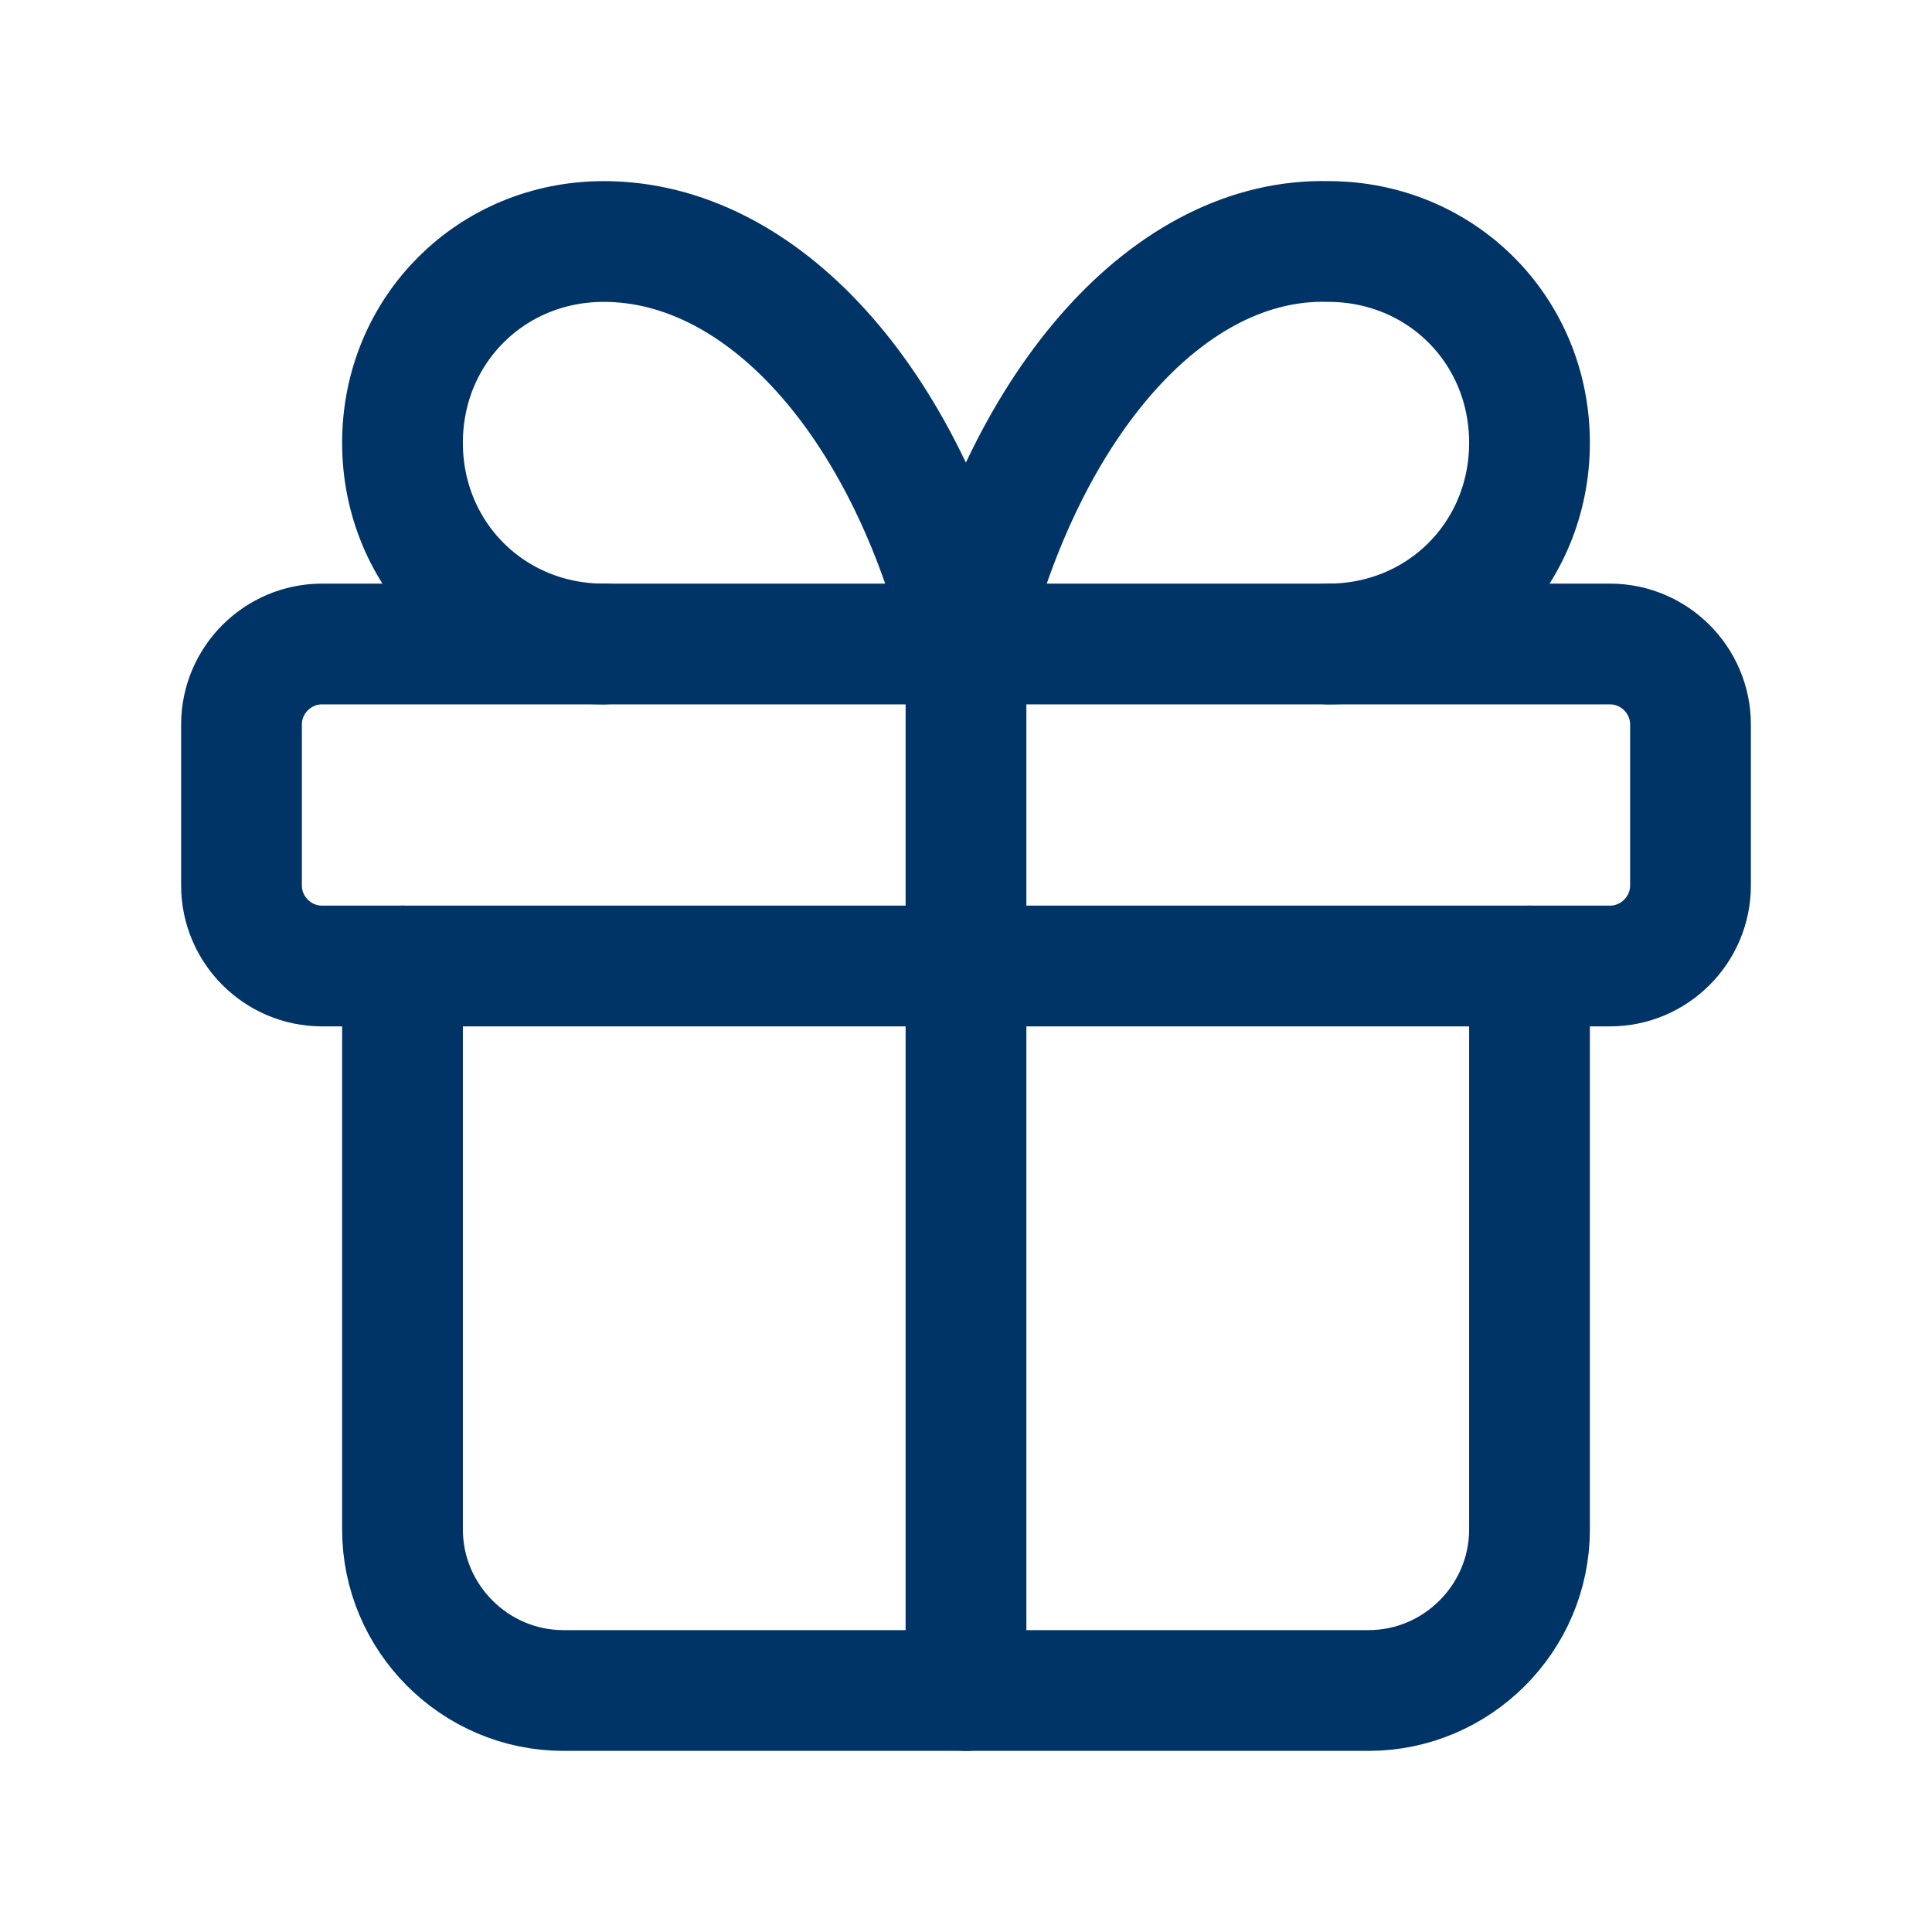
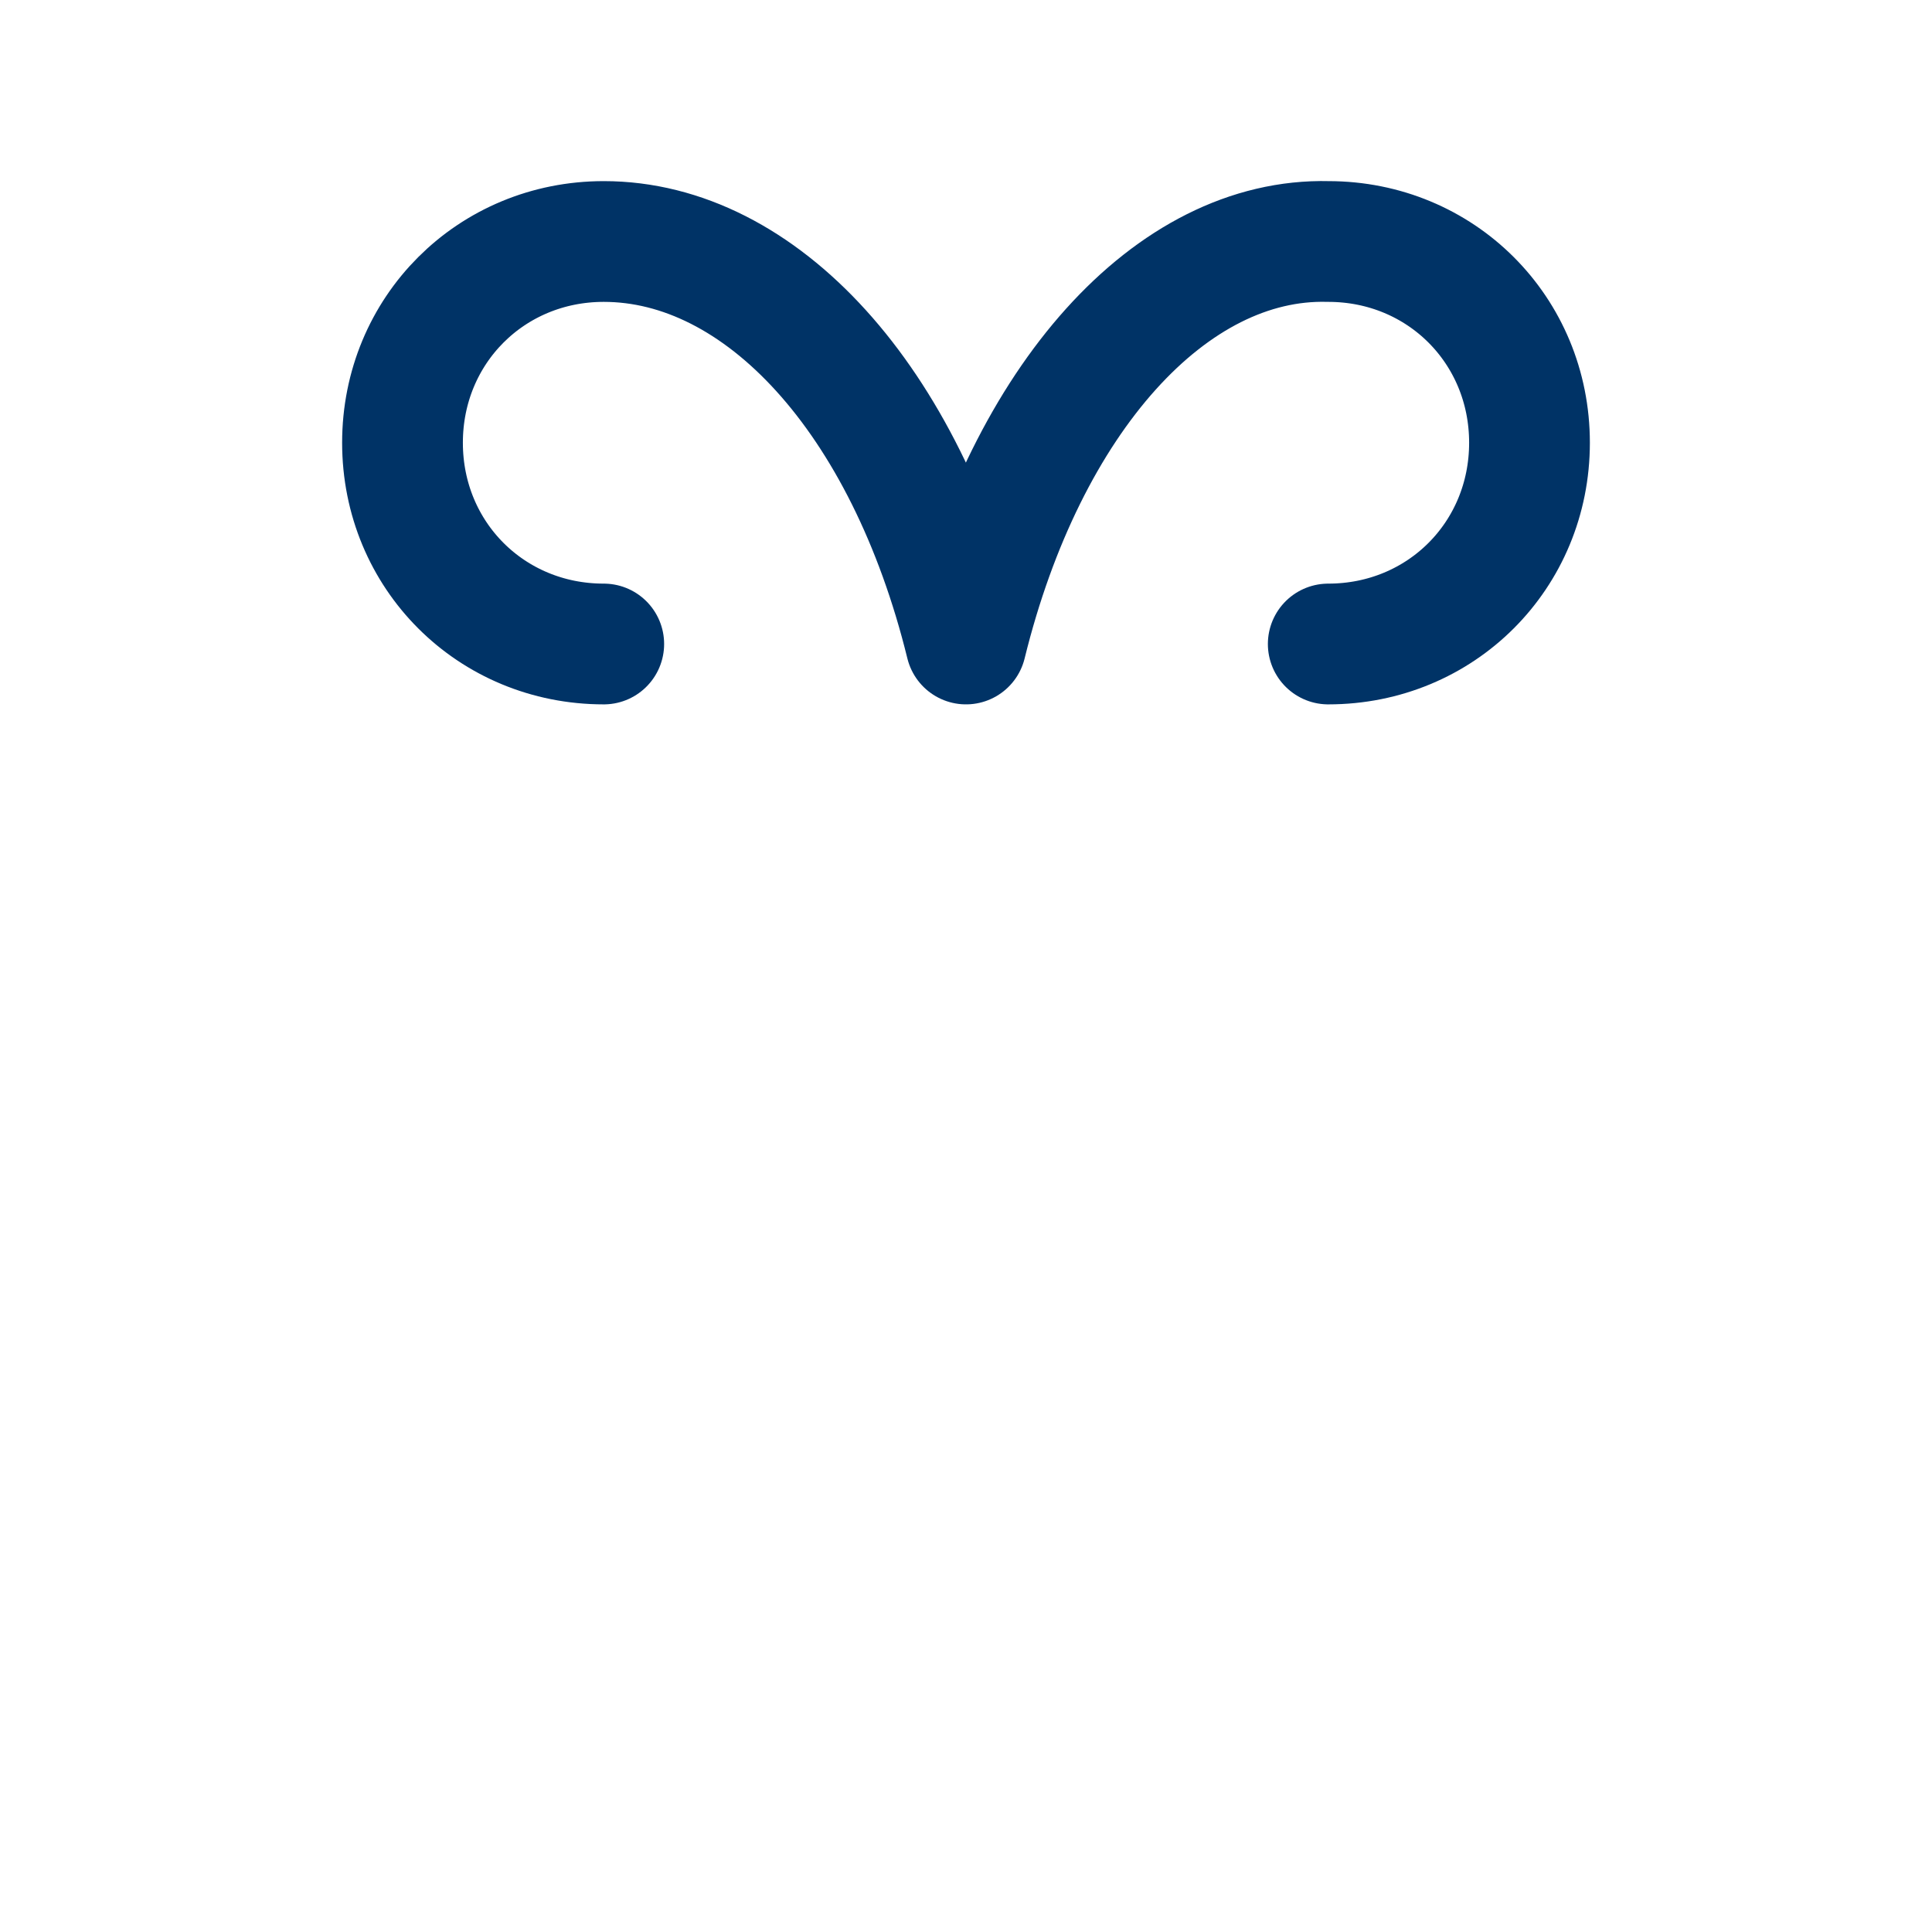
<svg xmlns="http://www.w3.org/2000/svg" viewBox="0 0 48 48" version="1.1" id="Layer_1">
  <defs>
    <style>
      .st0 {
        fill: none;
        stroke: #036;
        stroke-linecap: round;
        stroke-linejoin: round;
        stroke-width: 3px;
      }
    </style>
  </defs>
-   <path d="M6,18c0-1.1.9-2,2-2h32c1.1,0,2,.9,2,2v4c0,1.1-.9,2-2,2H8c-1.1,0-2-.9-2-2v-4Z" class="st0" />
-   <path d="M24,16v26" class="st0" />
-   <path d="M38,24v14c0,2.2-1.8,4-4,4H14c-2.2,0-4-1.8-4-4v-14" class="st0" />
  <path d="M15,16c-2.8,0-5-2.2-5-5s2.2-5,5-5c3.9,0,7.5,3.9,9,10,1.5-6.1,5.1-10.1,9-10,2.8,0,5,2.2,5,5s-2.2,5-5,5" class="st0" />
</svg>